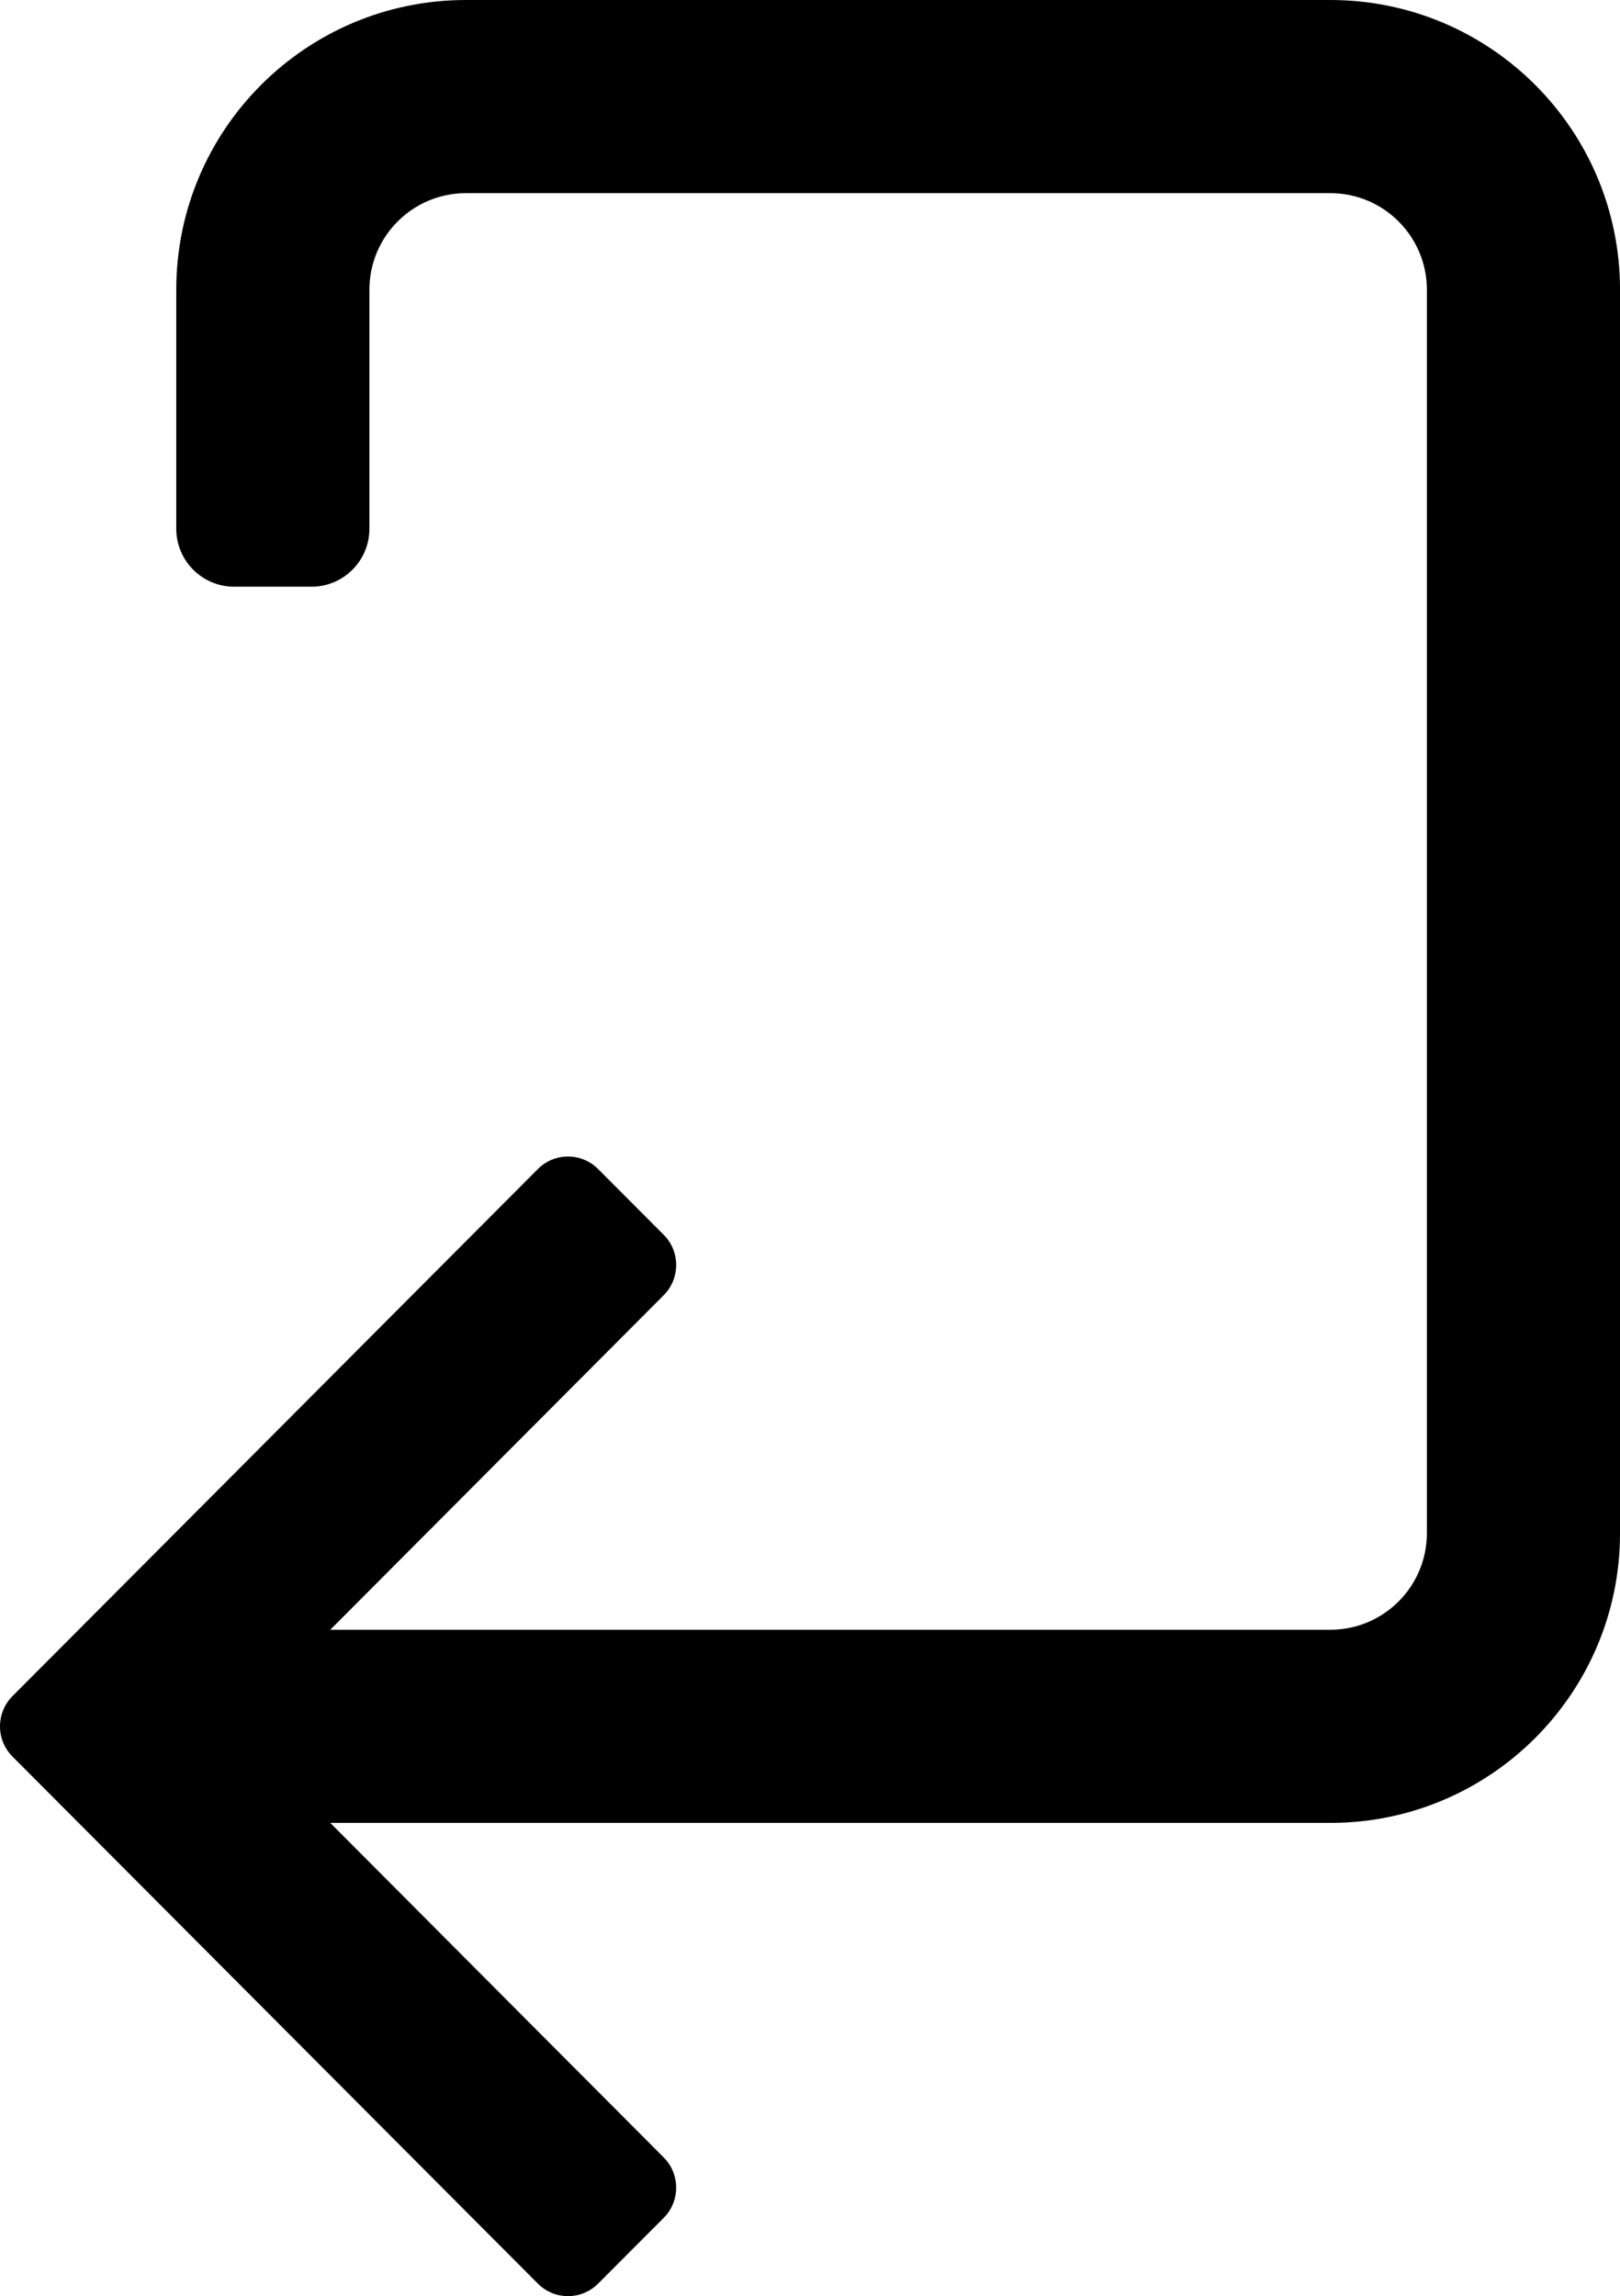
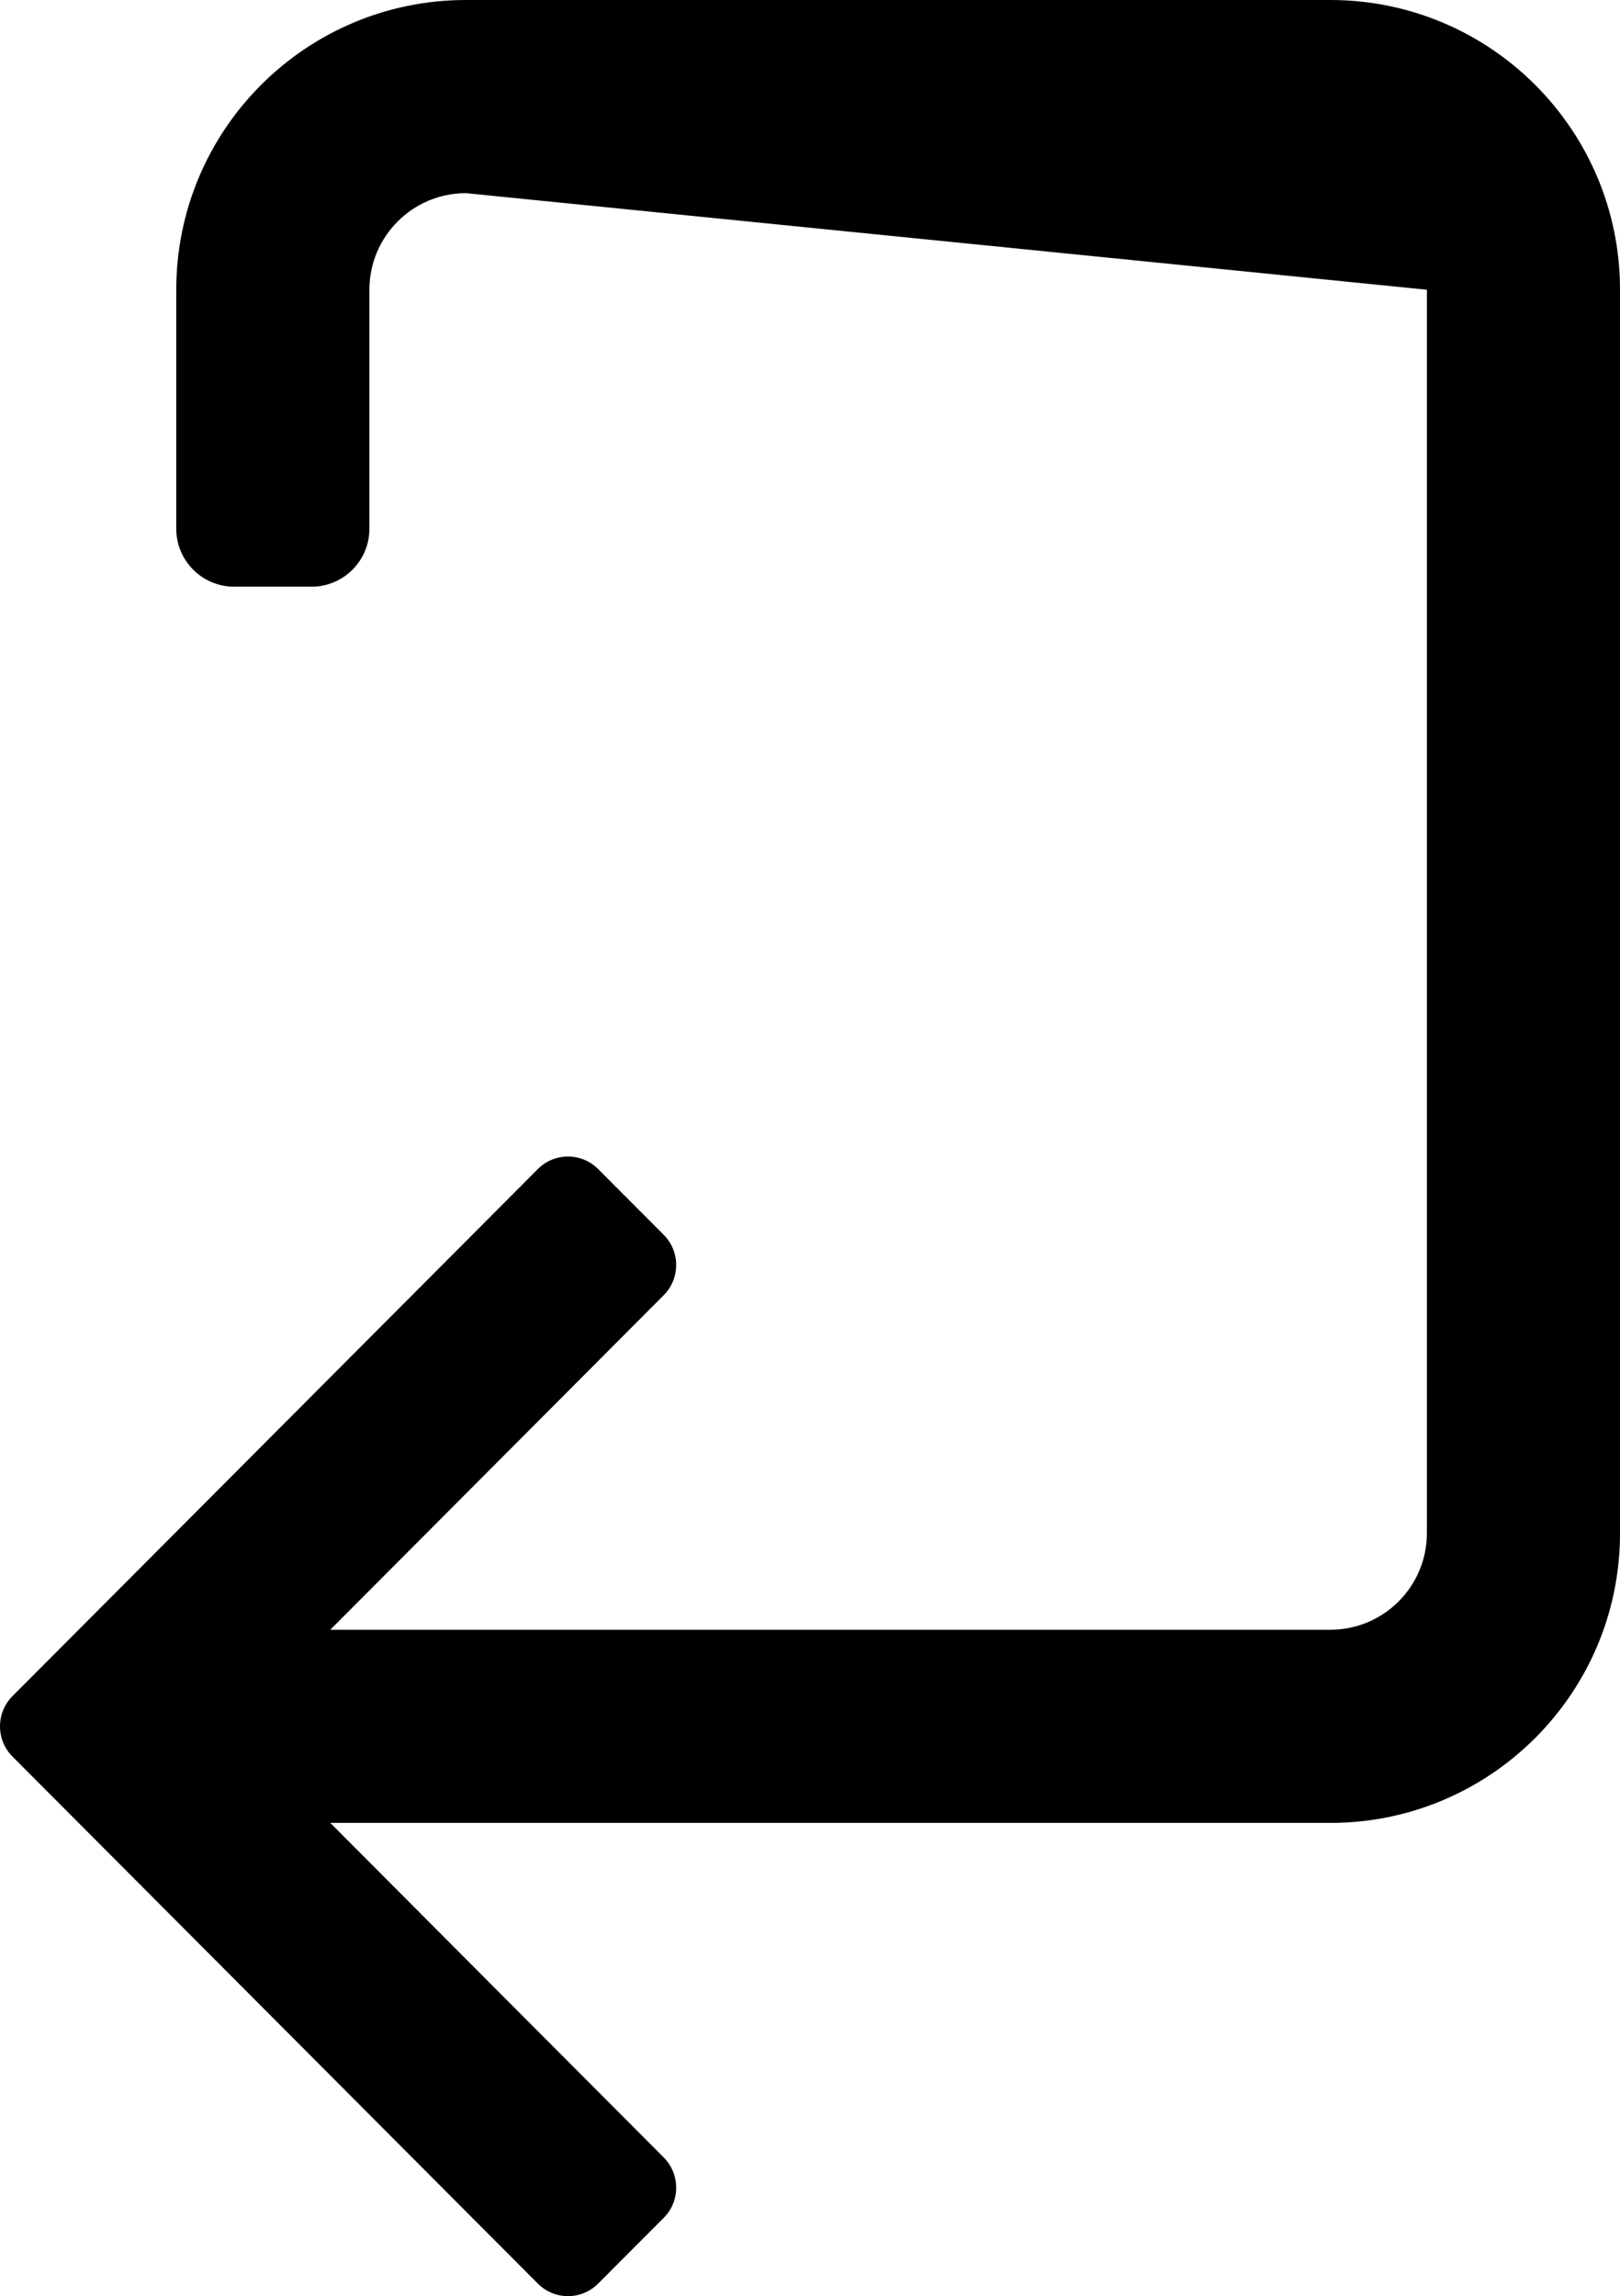
<svg xmlns="http://www.w3.org/2000/svg" width="671" height="951" viewBox="0 0 671 951" fill="none">
-   <path d="M591.009 635V120C591.009 97.909 573.1 80 551.009 80L193.009 80C170.917 80 153.009 97.909 153.009 120L153.009 219C153.009 232.255 142.264 243 129.009 243H97.009C83.754 243 73.009 232.255 73.009 219L73.009 120C73.009 53.726 126.735 -2.86102e-06 193.009 0L551.009 1.52588e-05C617.283 1.81198e-05 671.009 53.726 671.009 120V635C671.009 701.274 617.283 755 551.008 755H136.8L274.904 893.555C281.794 900.467 281.794 911.672 274.904 918.584L247.734 945.816C240.844 952.728 229.674 952.728 222.784 945.816L5.167 727.514C-1.722 720.603 -1.722 709.397 5.167 702.486L222.784 484.184C229.674 477.272 240.844 477.272 247.734 484.184L274.904 511.416C281.794 518.328 281.794 529.533 274.904 536.445L136.8 675H551.008C573.1 675 591.009 657.091 591.009 635Z" fill="black" />
+   <path d="M591.009 635V120L193.009 80C170.917 80 153.009 97.909 153.009 120L153.009 219C153.009 232.255 142.264 243 129.009 243H97.009C83.754 243 73.009 232.255 73.009 219L73.009 120C73.009 53.726 126.735 -2.86102e-06 193.009 0L551.009 1.52588e-05C617.283 1.81198e-05 671.009 53.726 671.009 120V635C671.009 701.274 617.283 755 551.008 755H136.8L274.904 893.555C281.794 900.467 281.794 911.672 274.904 918.584L247.734 945.816C240.844 952.728 229.674 952.728 222.784 945.816L5.167 727.514C-1.722 720.603 -1.722 709.397 5.167 702.486L222.784 484.184C229.674 477.272 240.844 477.272 247.734 484.184L274.904 511.416C281.794 518.328 281.794 529.533 274.904 536.445L136.8 675H551.008C573.1 675 591.009 657.091 591.009 635Z" fill="black" />
</svg>